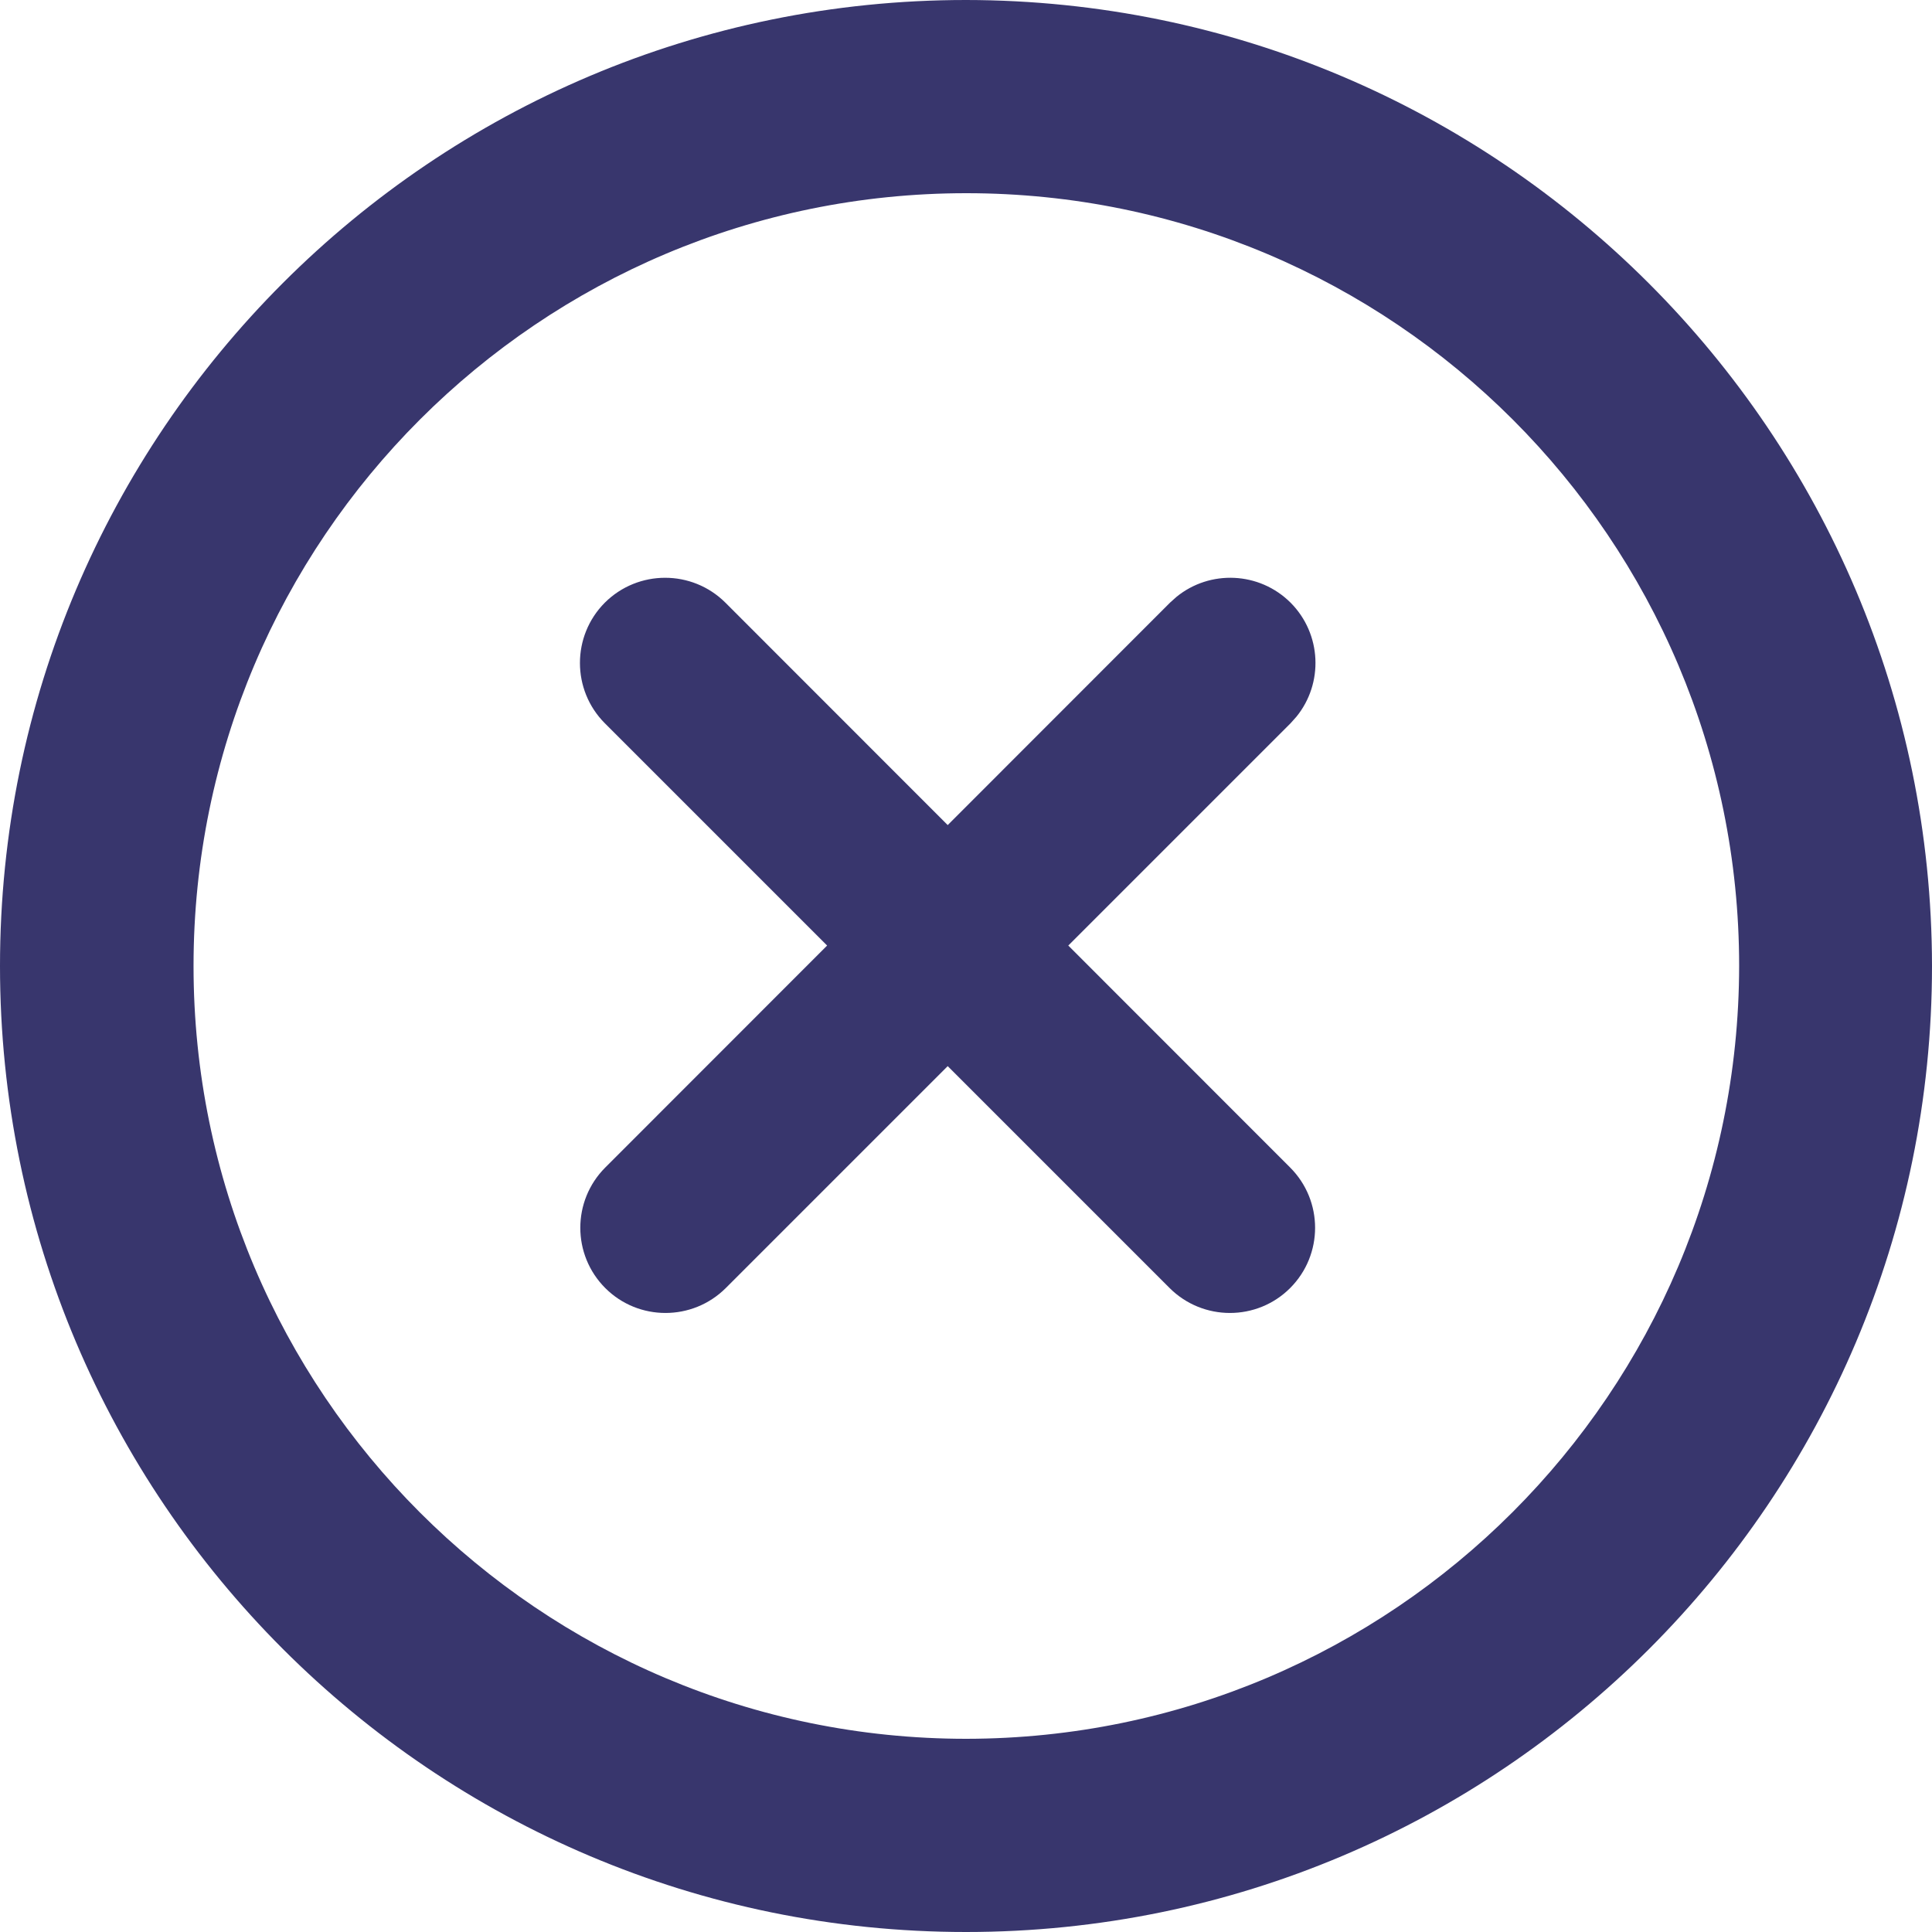
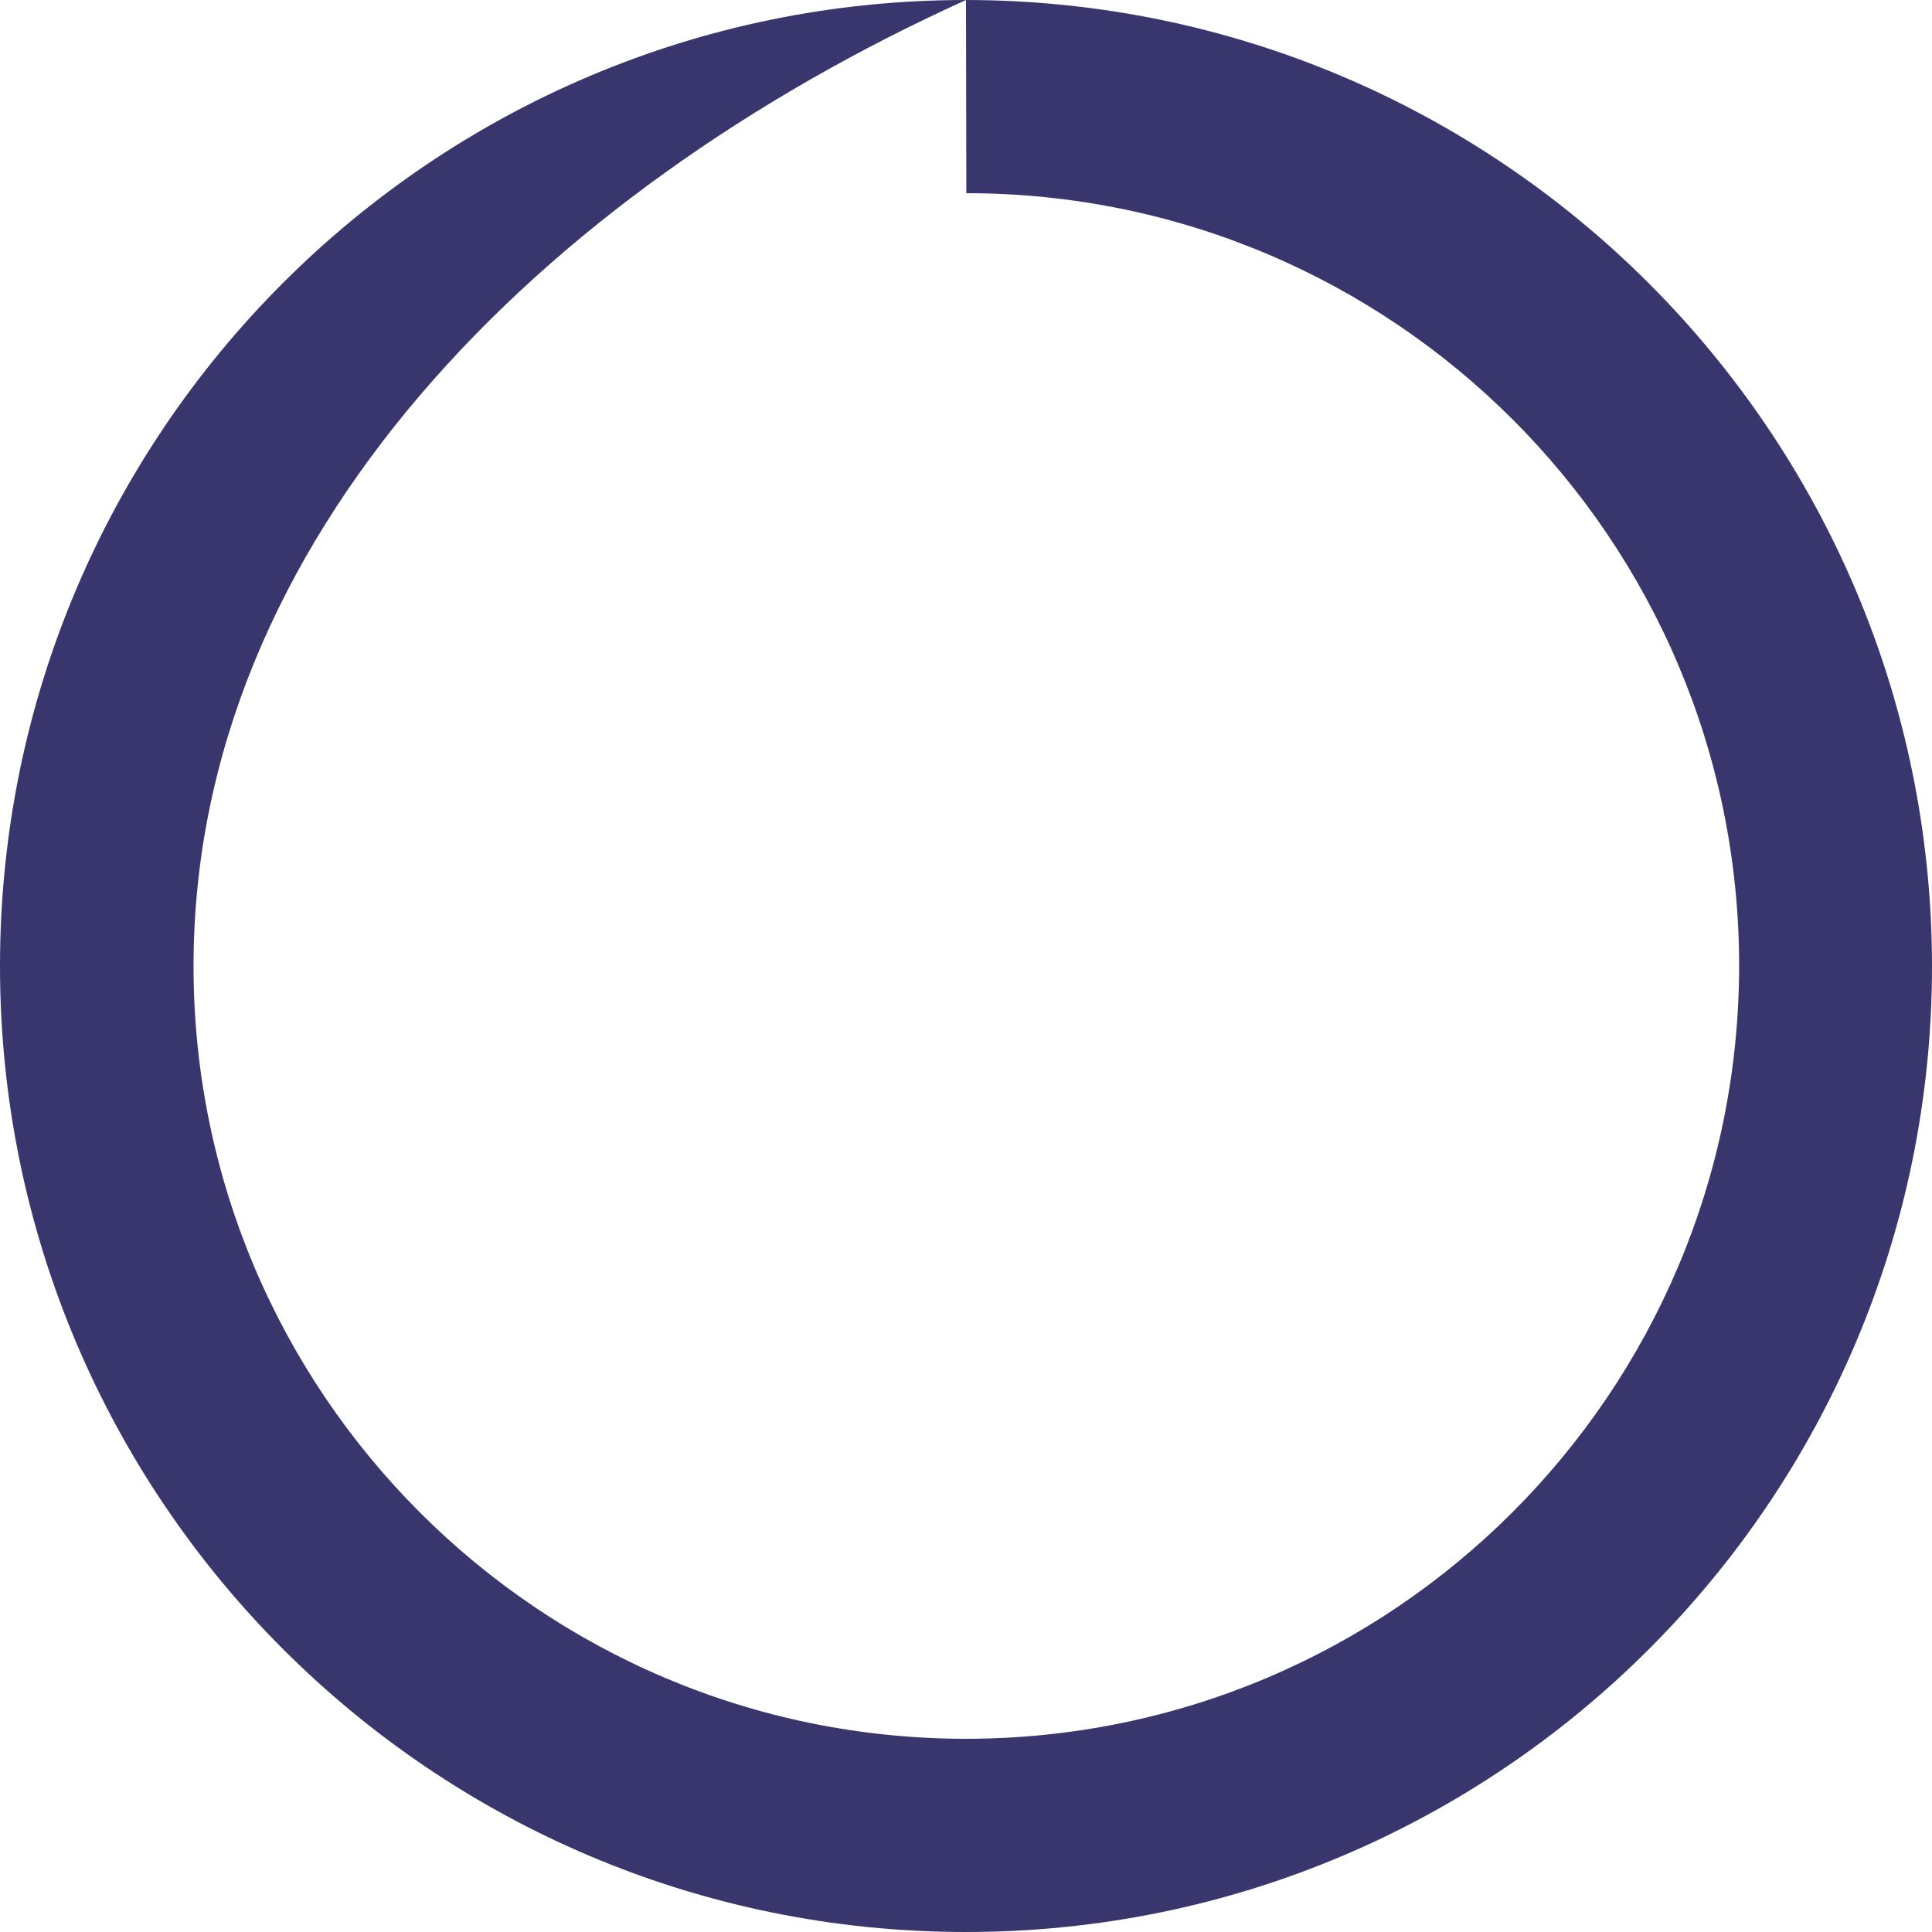
<svg xmlns="http://www.w3.org/2000/svg" width="17" height="17" viewBox="0 0 17 17" fill="none">
-   <path d="M8.5 0C13.192 0.005 16.995 3.808 17 8.5C17 13.194 13.194 17 8.5 17C3.806 17 2.61138e-07 13.194 0 8.5C0 3.806 3.806 0 8.5 0ZM8.503 1.7C4.748 1.7 1.703 4.745 1.703 8.5C1.703 12.255 4.747 15.3 8.503 15.3C12.257 15.296 15.298 12.254 15.303 8.5C15.303 4.745 12.258 1.7 8.503 1.7Z" fill="#38366D" />
-   <path d="M5.322 5.303C5.615 5.011 6.09 5.011 6.383 5.303L8.339 7.26L10.295 5.303L10.352 5.252C10.646 5.012 11.081 5.029 11.356 5.303C11.63 5.578 11.647 6.013 11.407 6.307L11.356 6.364L9.4 8.32L11.352 10.273C11.645 10.566 11.645 11.041 11.352 11.334C11.06 11.626 10.585 11.626 10.292 11.334L8.339 9.381L6.386 11.334C6.093 11.626 5.618 11.626 5.326 11.334C5.033 11.041 5.033 10.566 5.326 10.273L7.278 8.32L5.322 6.364C5.03 6.071 5.03 5.596 5.322 5.303Z" fill="#38366D" />
+   <path d="M8.5 0C13.192 0.005 16.995 3.808 17 8.5C17 13.194 13.194 17 8.5 17C3.806 17 2.61138e-07 13.194 0 8.5C0 3.806 3.806 0 8.5 0ZC4.748 1.7 1.703 4.745 1.703 8.5C1.703 12.255 4.747 15.3 8.503 15.3C12.257 15.296 15.298 12.254 15.303 8.5C15.303 4.745 12.258 1.7 8.503 1.7Z" fill="#38366D" />
</svg>